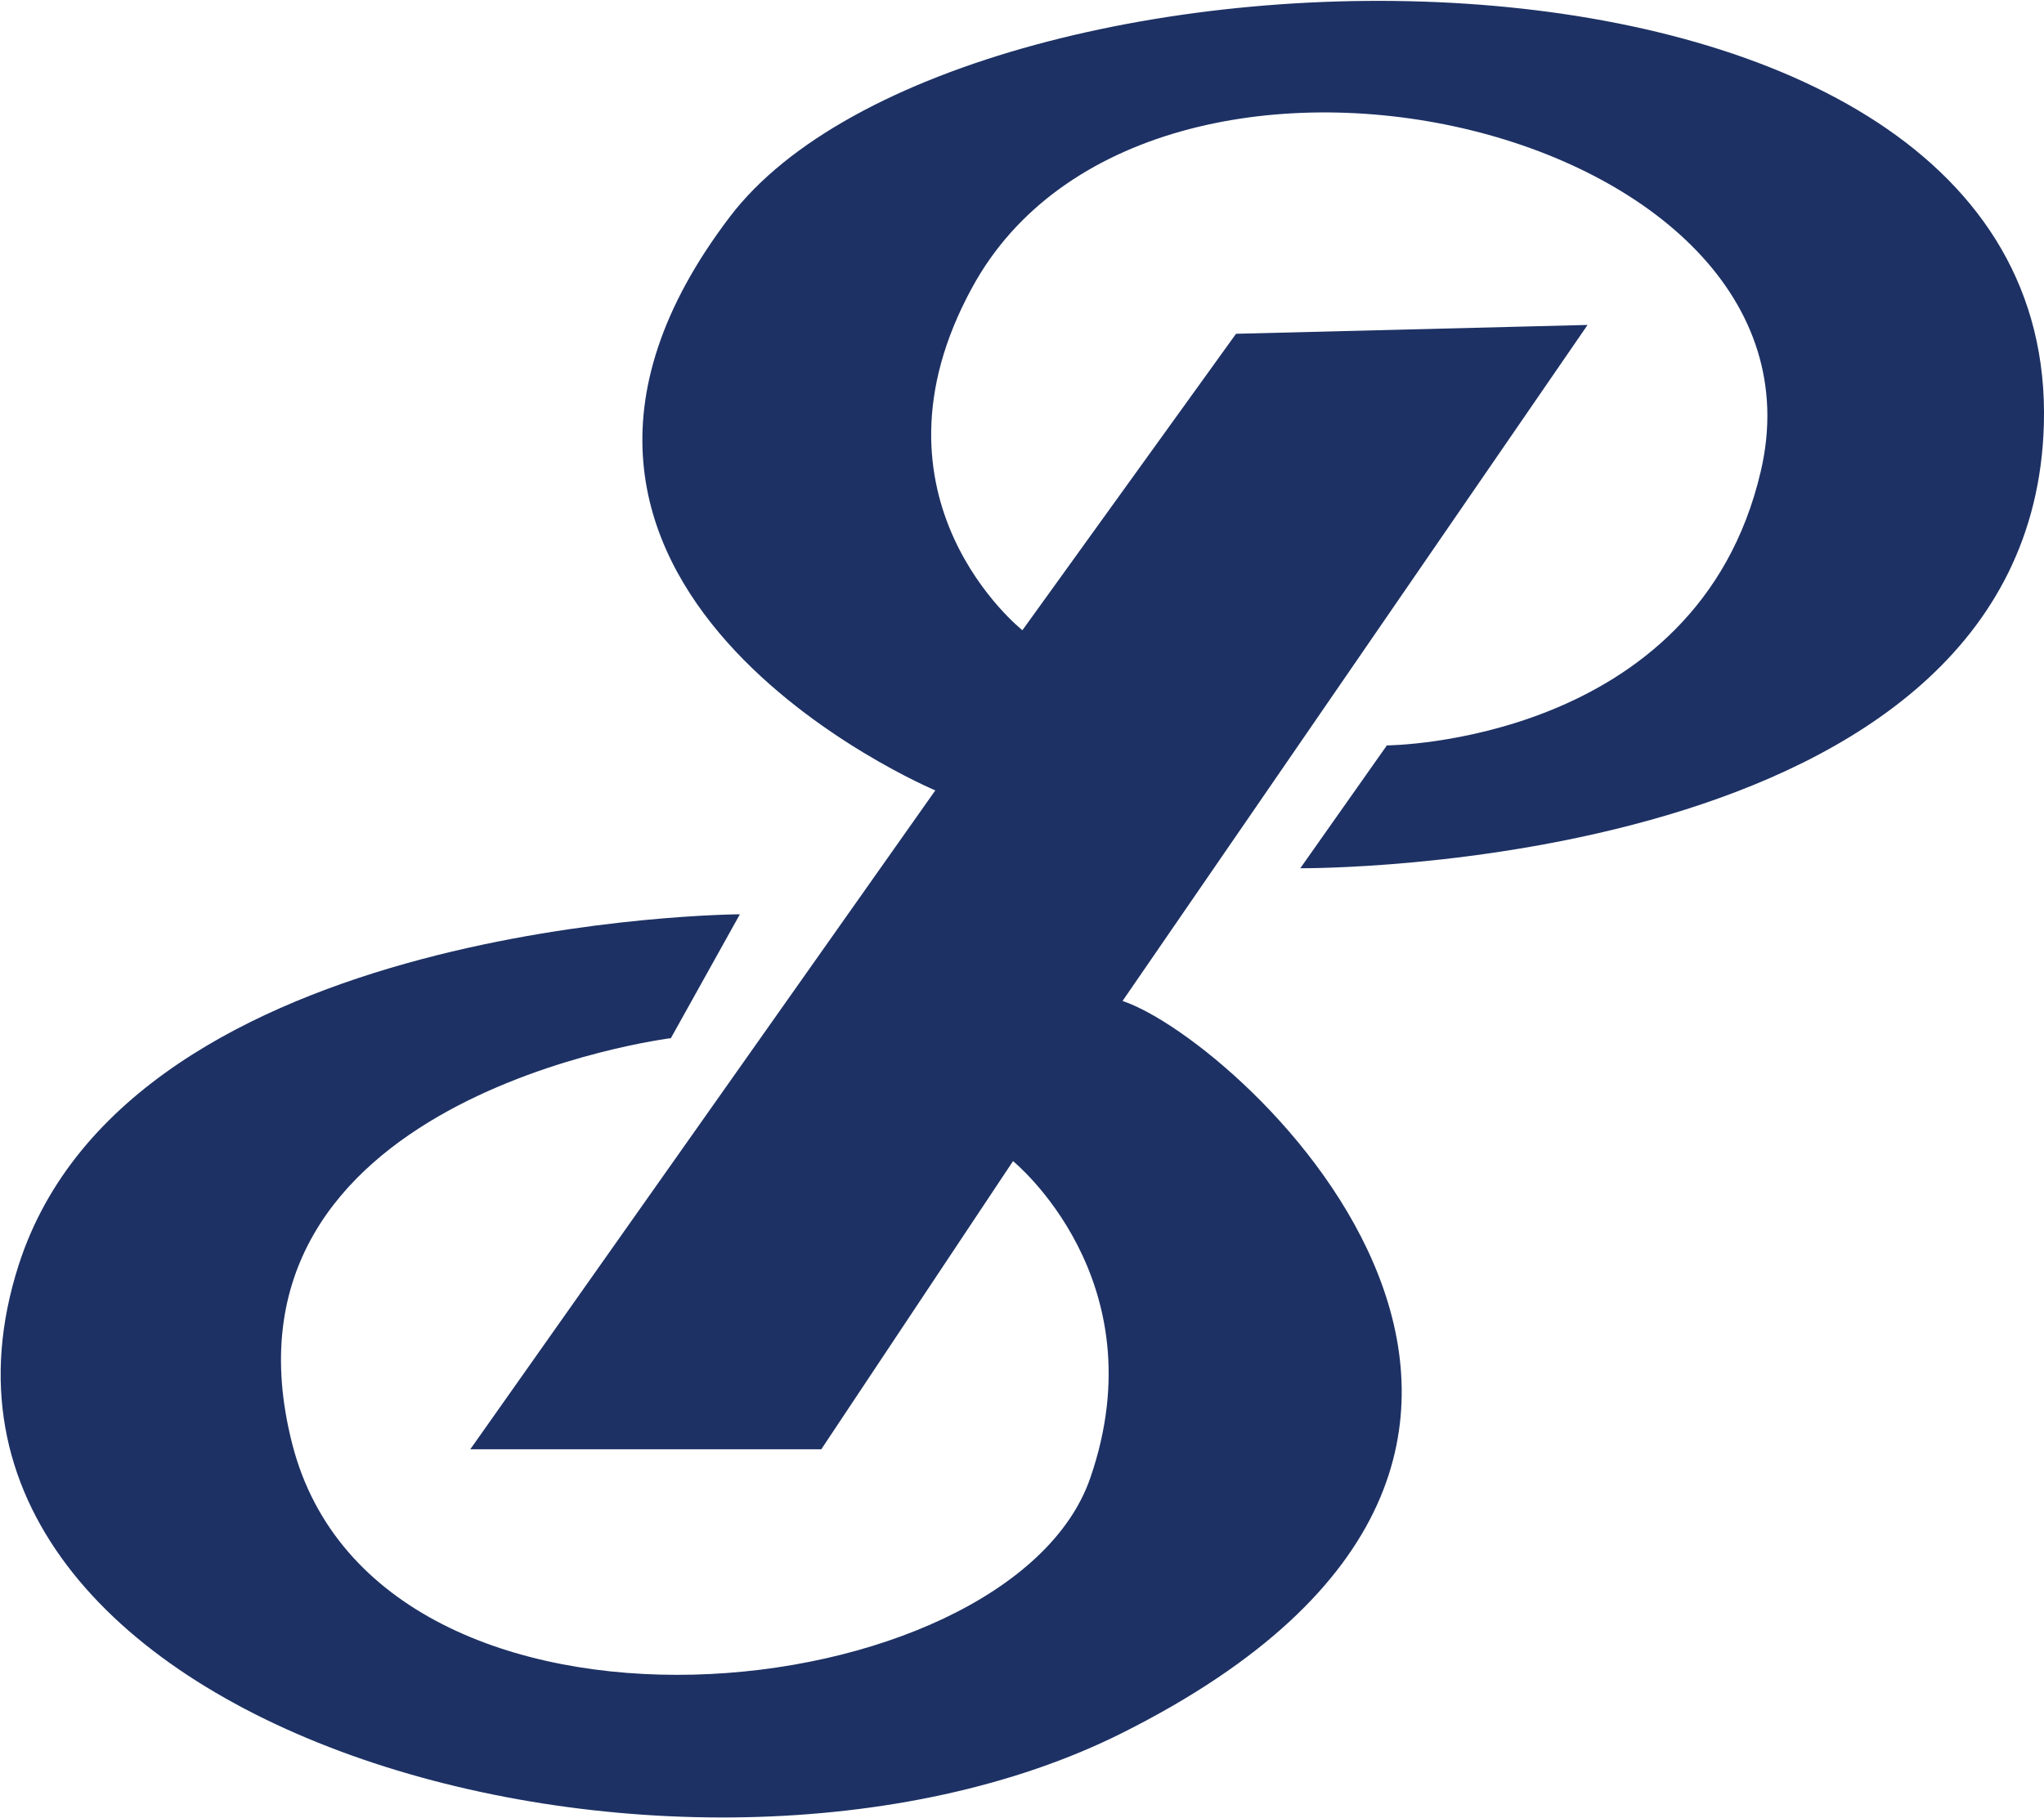
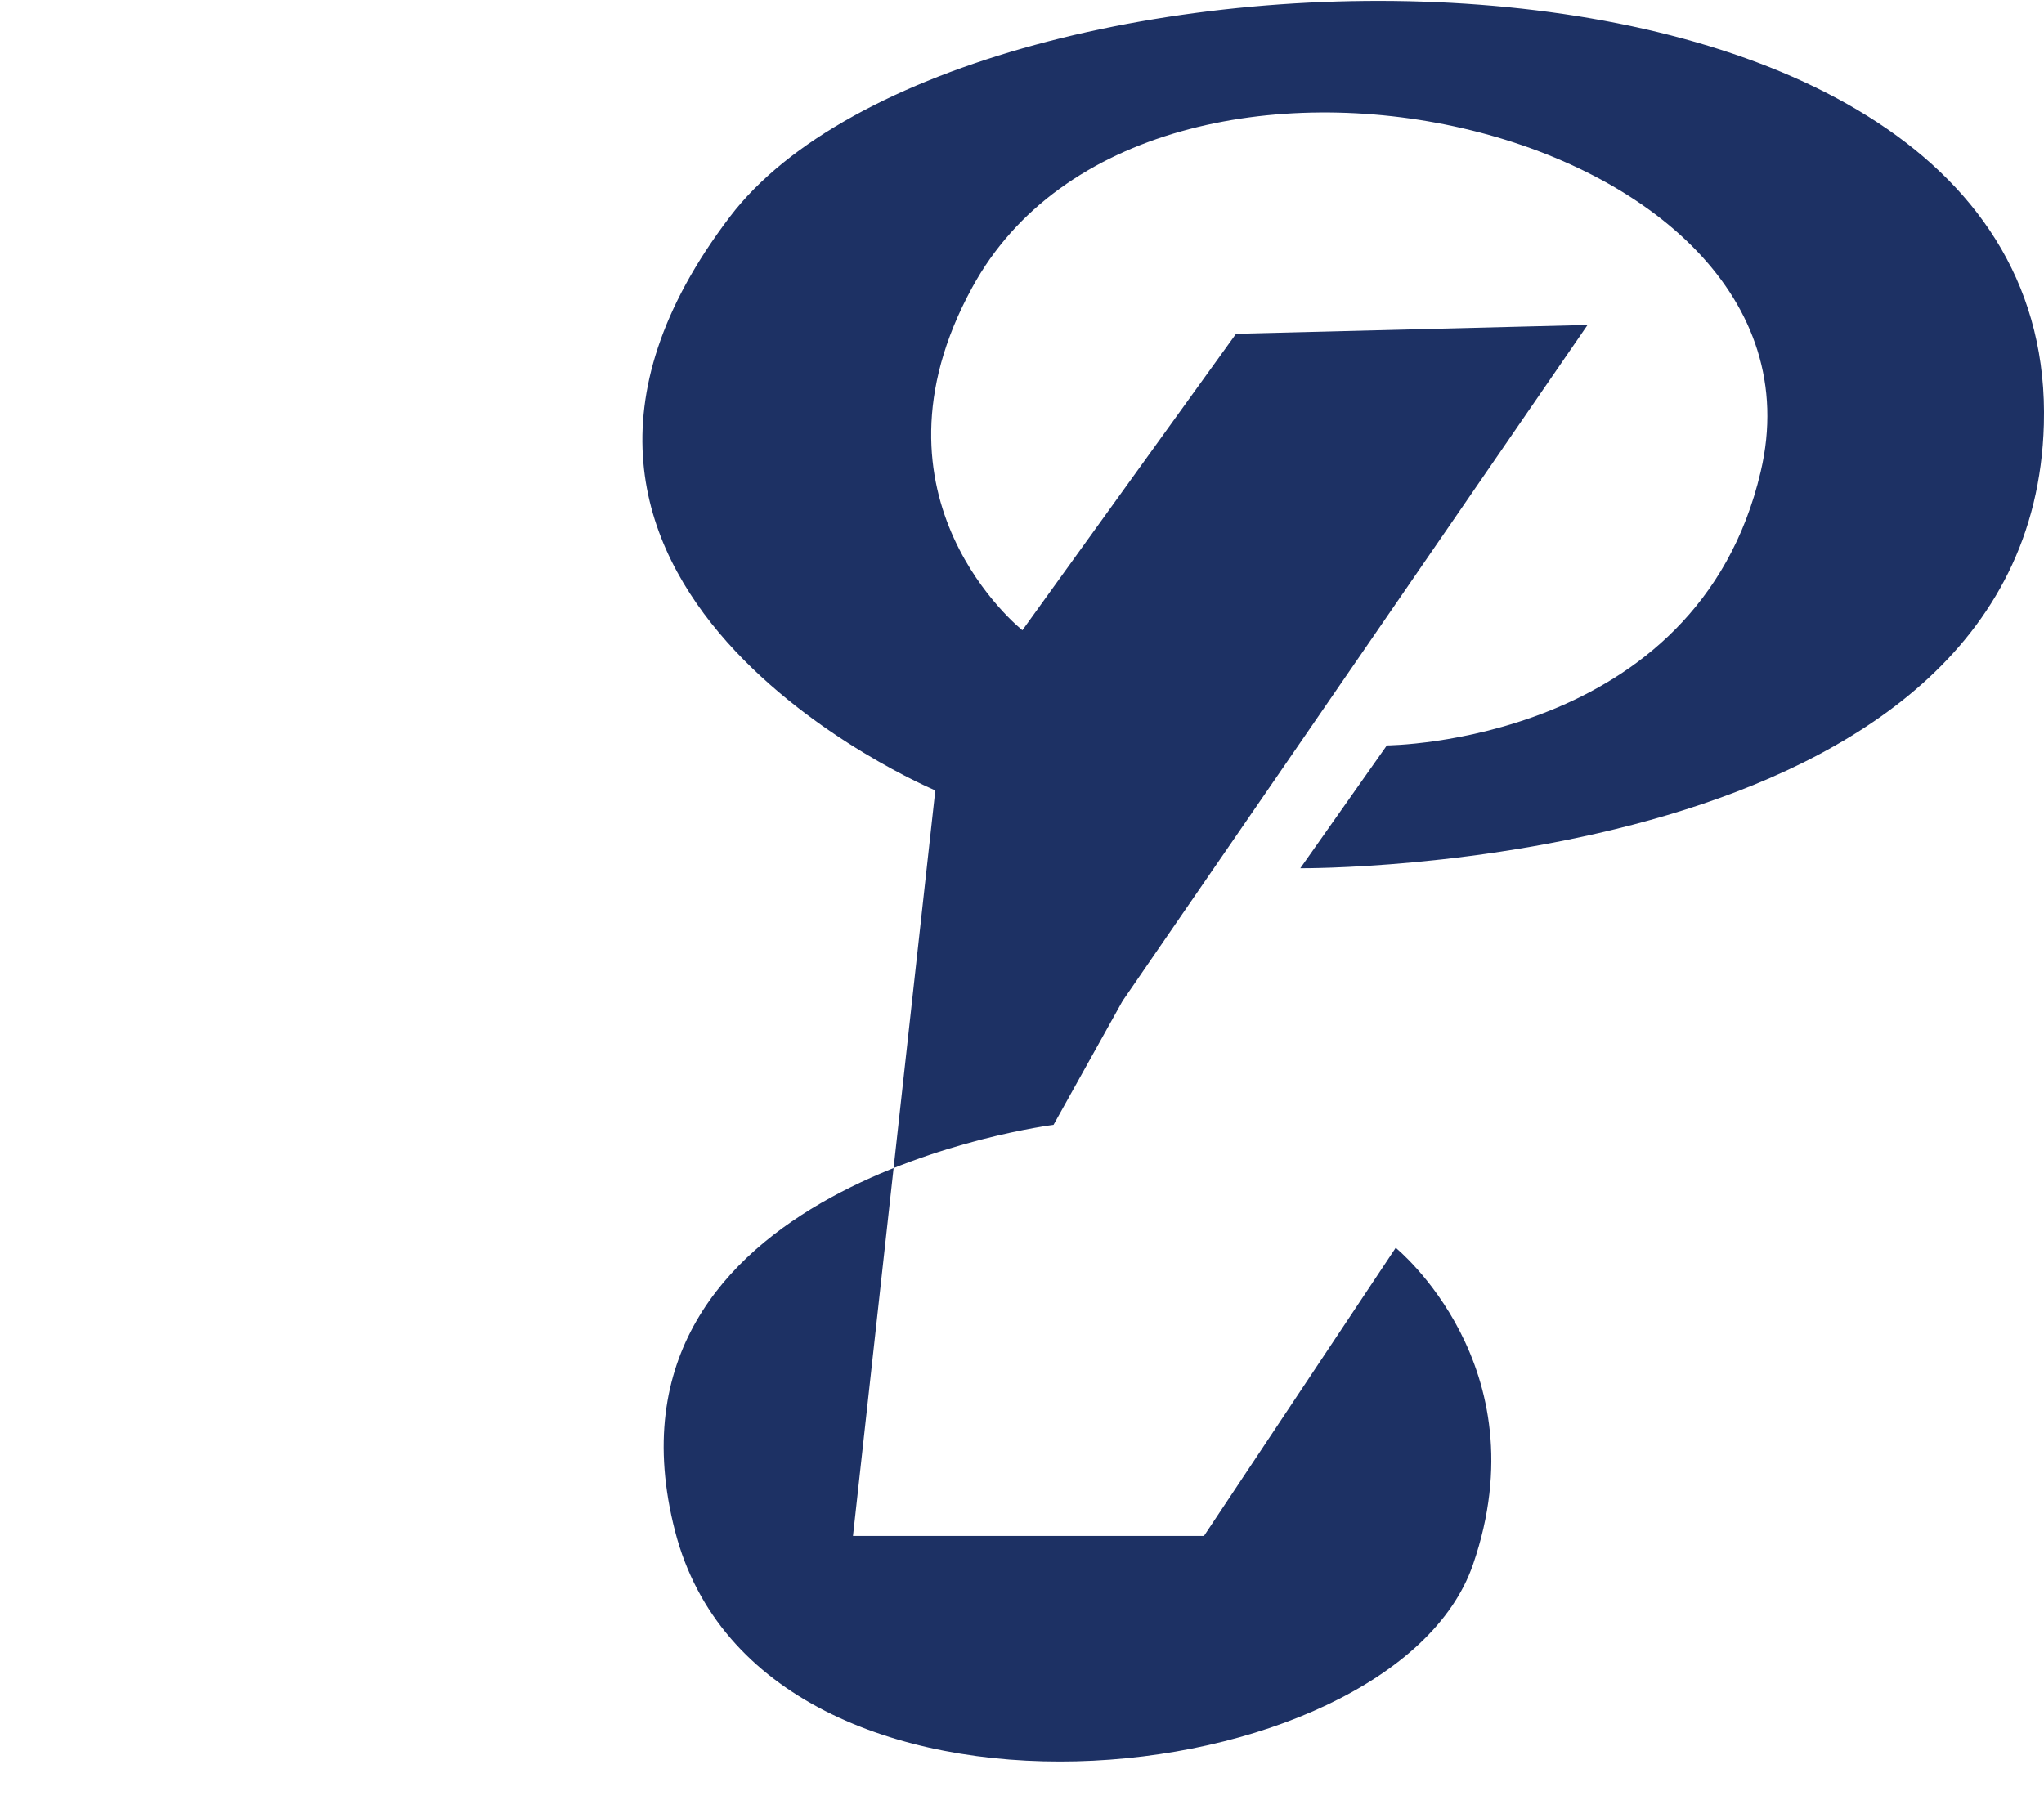
<svg xmlns="http://www.w3.org/2000/svg" version="1.2" viewBox="0 0 1549 1378" width="1549" height="1378">
  <style>.a{fill:#1d3164}</style>
-   <path fill-rule="evenodd" class="a" d="m708.8 599.1c0 0-368.9-154.8-155.6-434.9 176-231.4 1007.1-249.5 995.7 157.5-9.5 341.1-563.5 336.4-563.5 336.4l65.6-93.1c0 0 235-1.2 283.3-207.5 62.1-263.6-464.8-383.9-597.6-139.5-87.6 160.3 38.1 259.7 38.1 259.7l161.9-224.7 266.4-6.7-352.4 512.4c91.1 30.6 426.7 340.6 0 554.7-329.7 165.4-949.7-1.6-836.6-354.4 84.5-263.6 546.6-266 546.6-266l-52.3 93.9c0 0-354.8 44.4-286.8 308.1 65.6 254.2 543.8 202.3 604.7 25.1 51.9-150.5-58.6-240-58.6-240l-145.3 218.4h-266z" />
+   <path fill-rule="evenodd" class="a" d="m708.8 599.1c0 0-368.9-154.8-155.6-434.9 176-231.4 1007.1-249.5 995.7 157.5-9.5 341.1-563.5 336.4-563.5 336.4l65.6-93.1c0 0 235-1.2 283.3-207.5 62.1-263.6-464.8-383.9-597.6-139.5-87.6 160.3 38.1 259.7 38.1 259.7l161.9-224.7 266.4-6.7-352.4 512.4l-52.3 93.9c0 0-354.8 44.4-286.8 308.1 65.6 254.2 543.8 202.3 604.7 25.1 51.9-150.5-58.6-240-58.6-240l-145.3 218.4h-266z" />
</svg>